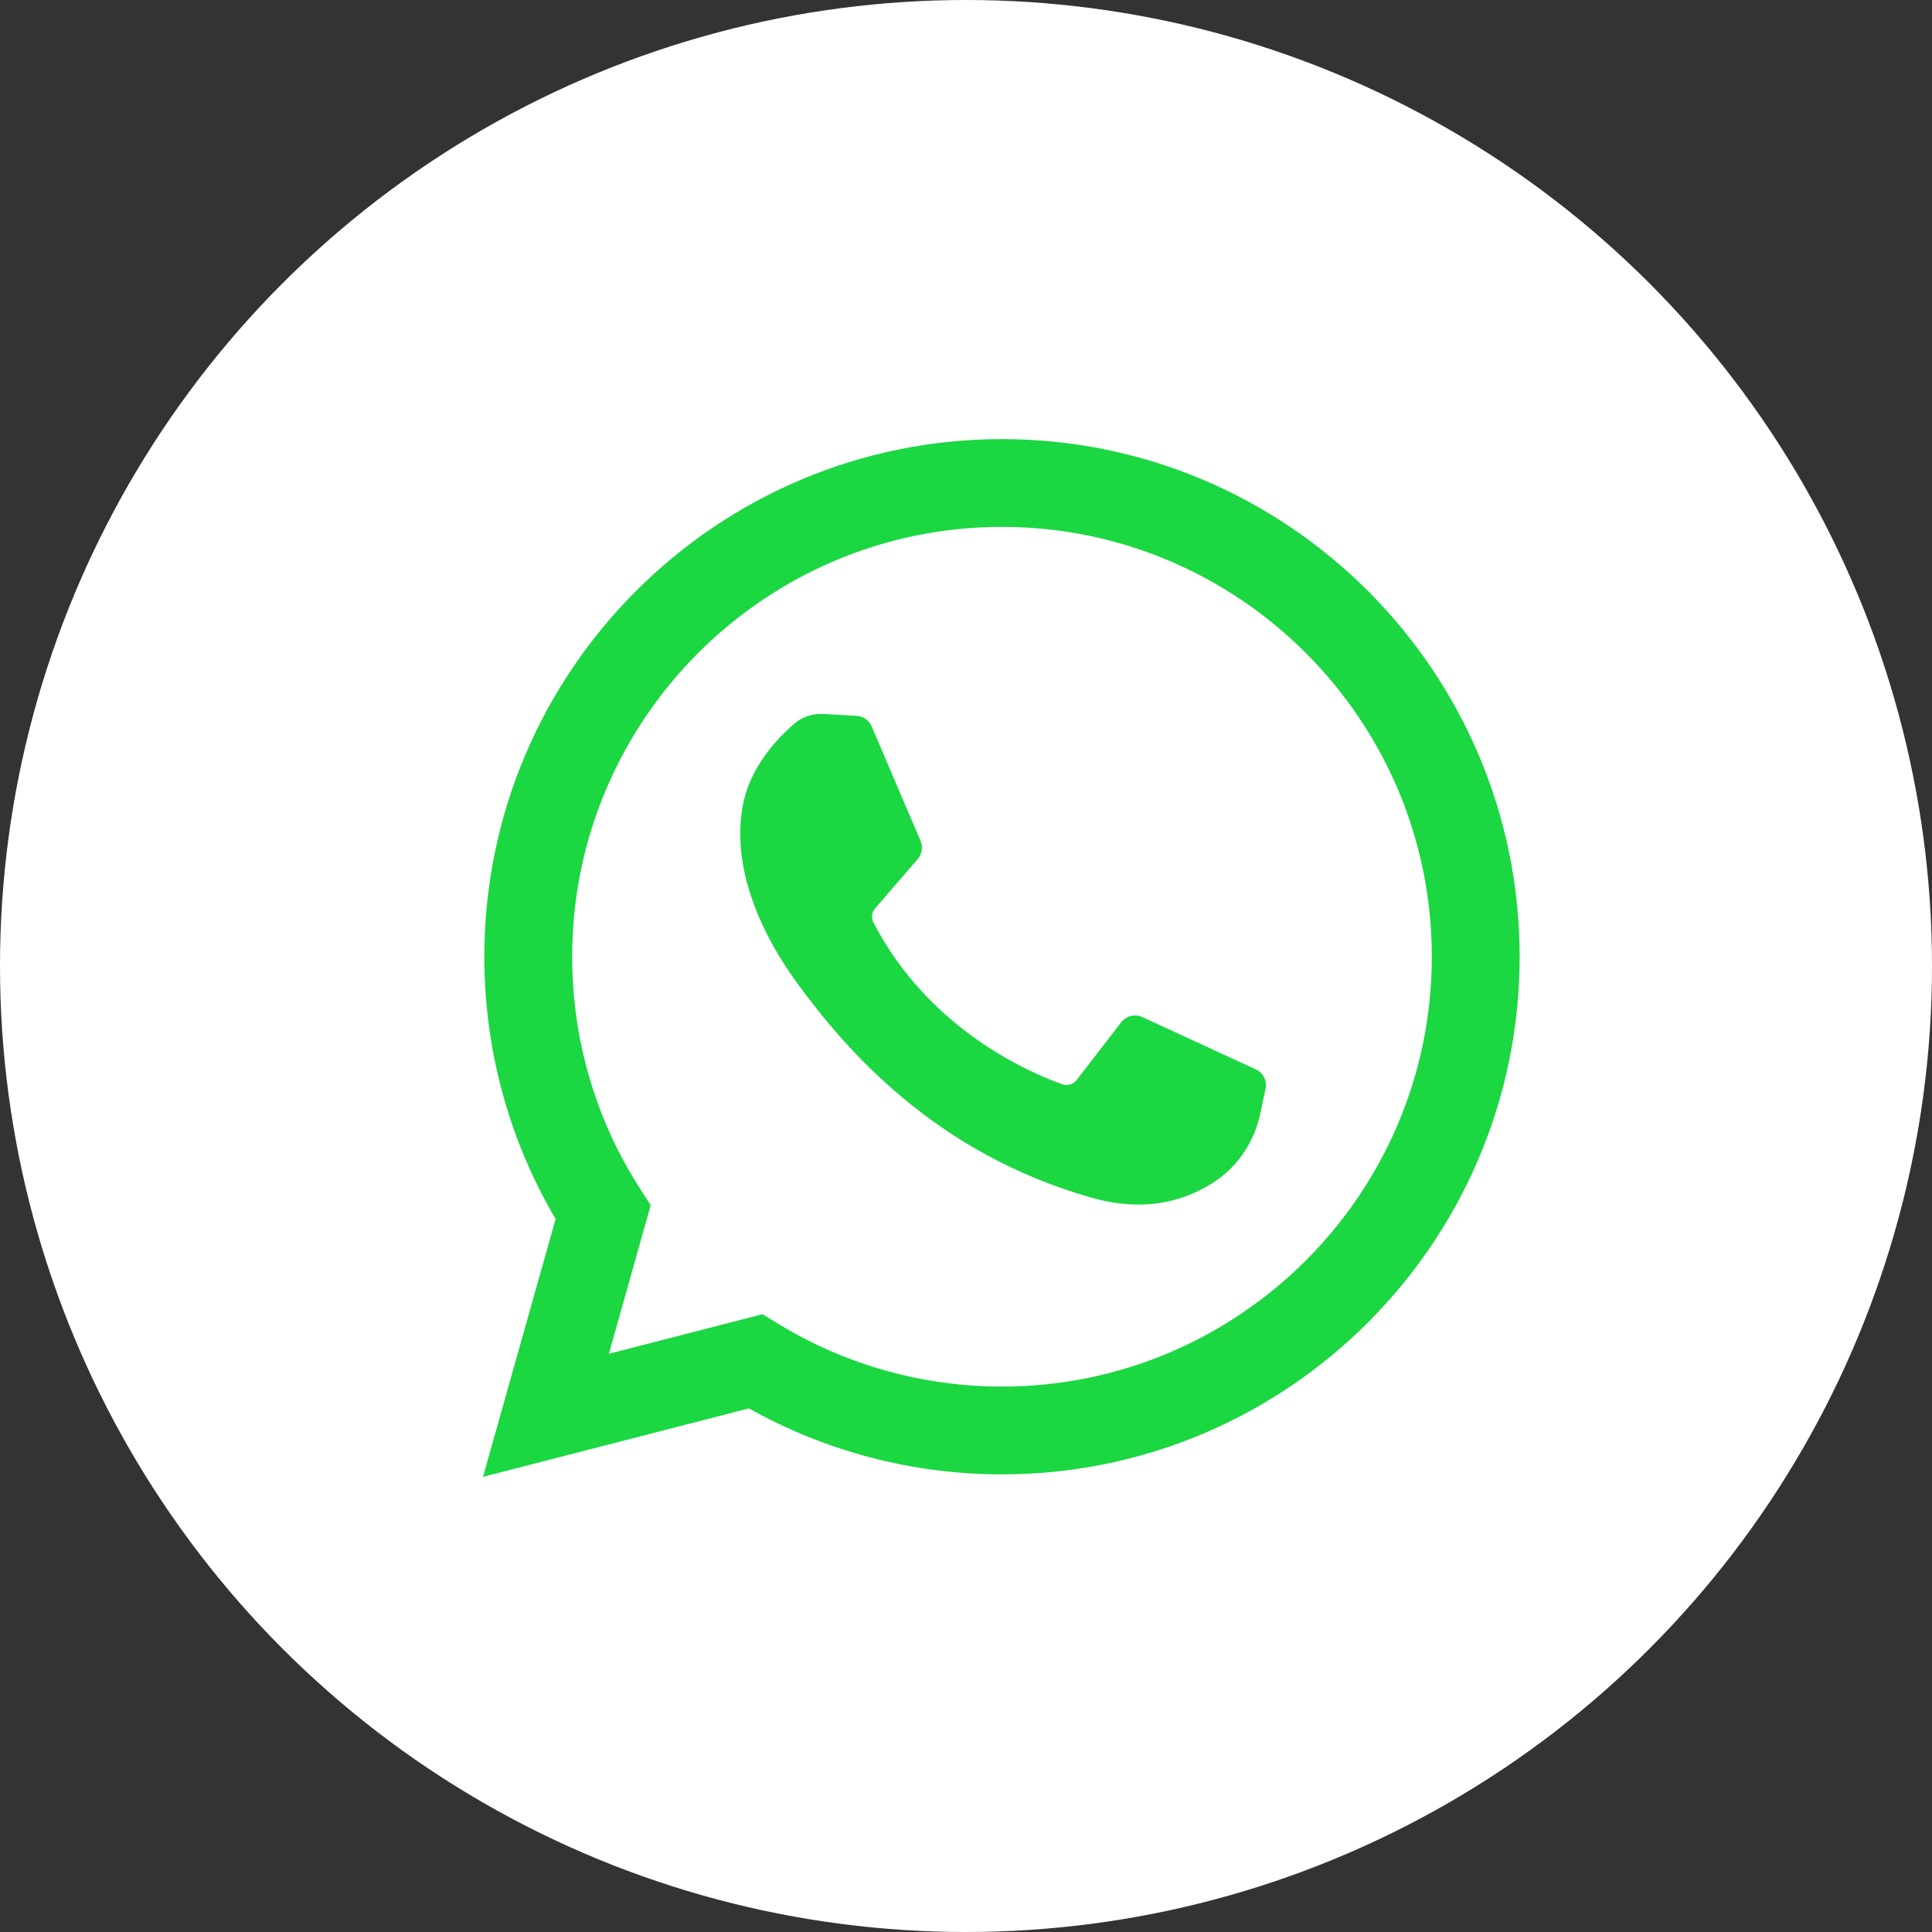
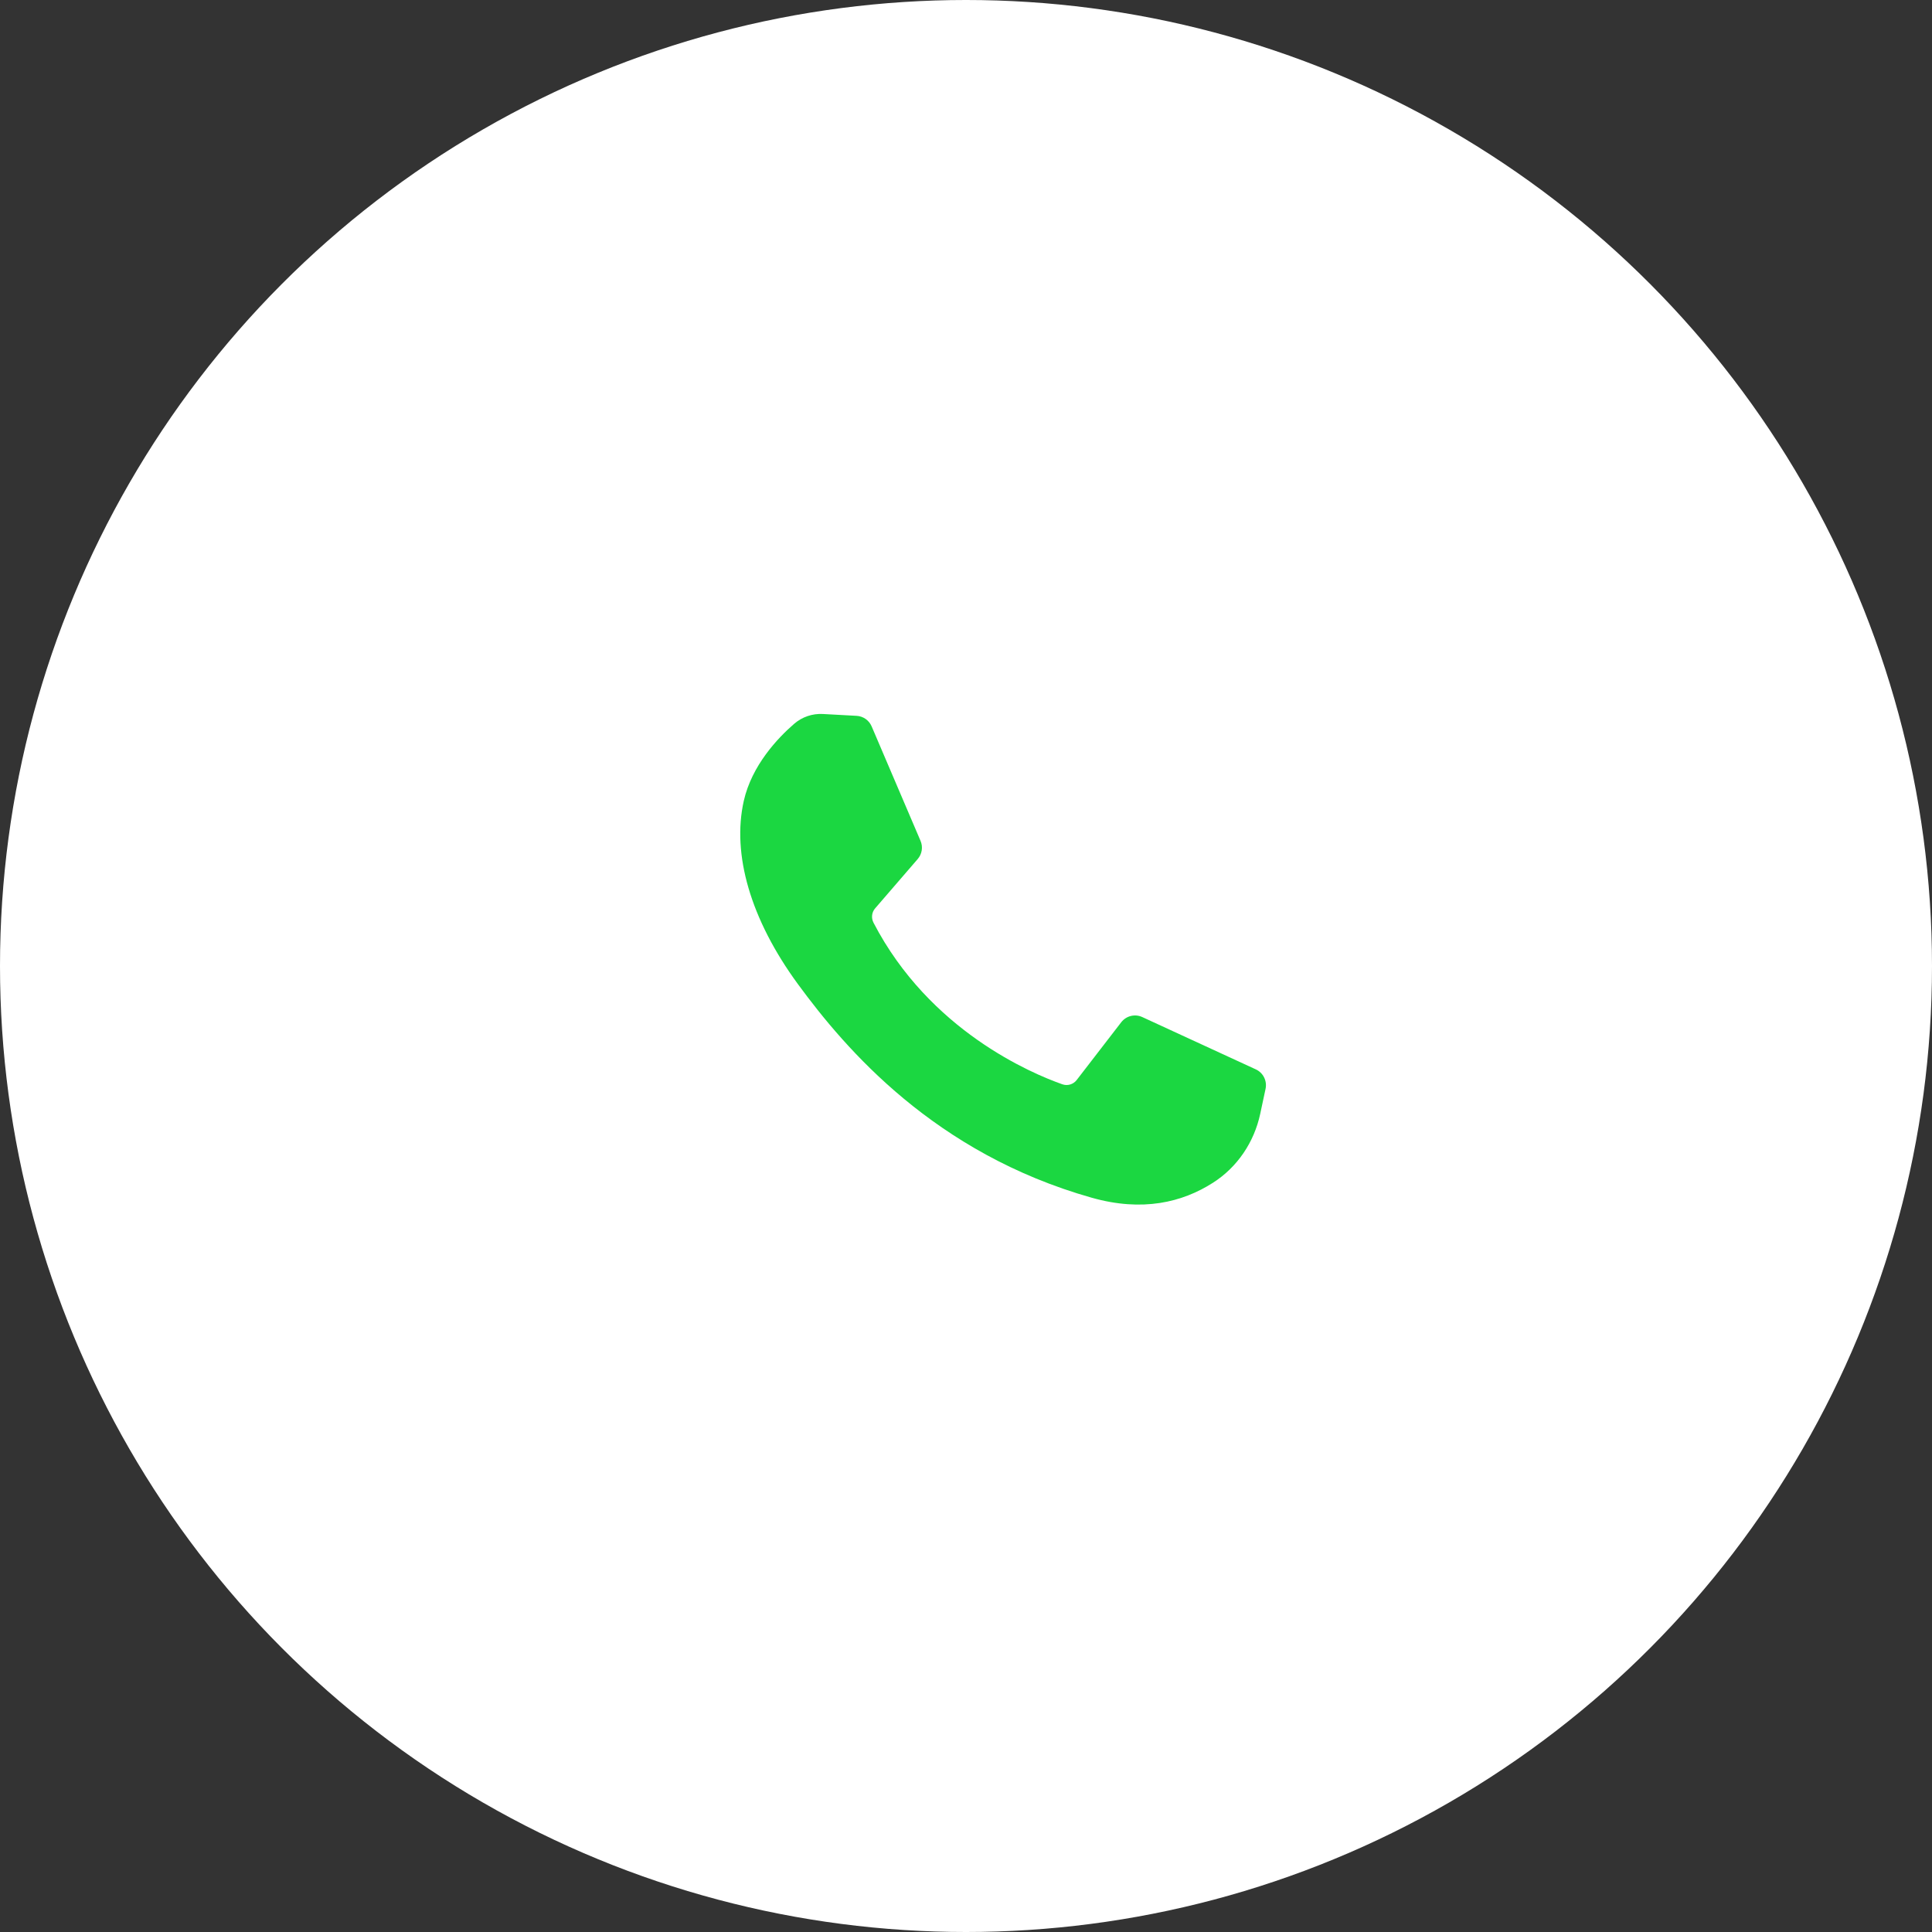
<svg xmlns="http://www.w3.org/2000/svg" width="39" height="39" viewBox="0 0 39 39" fill="none">
  <rect x="0" y="0" width="39" height="39" fill="#333333" stroke="none" />
  <circle cx="19.5" cy="19.5" r="19.5" fill="white" />
-   <path d="M9.75 29.812L11.216 24.607C10.273 23.006 9.777 21.184 9.777 19.313C9.777 13.551 14.464 8.864 20.226 8.864C25.988 8.864 30.676 13.551 30.676 19.313C30.676 25.075 25.988 29.762 20.226 29.762C18.431 29.762 16.673 29.303 15.118 28.43L9.75 29.812ZM15.392 26.529L15.712 26.725C17.068 27.552 18.629 27.99 20.226 27.99C25.011 27.99 28.903 24.098 28.903 19.313C28.903 14.529 25.011 10.636 20.226 10.636C15.442 10.636 11.55 14.529 11.55 19.313C11.55 20.98 12.023 22.599 12.92 23.995L13.135 24.33L12.291 27.328L15.392 26.529Z" fill="#1BD741" />
  <path d="M17.291 14.45L16.613 14.413C16.4 14.401 16.191 14.472 16.03 14.612C15.701 14.897 15.176 15.449 15.014 16.168C14.773 17.241 15.146 18.554 16.108 19.867C17.071 21.18 18.866 23.281 22.039 24.178C23.061 24.467 23.866 24.272 24.486 23.875C24.978 23.561 25.317 23.056 25.439 22.485L25.547 21.98C25.581 21.819 25.5 21.656 25.351 21.587L23.059 20.531C22.91 20.462 22.734 20.506 22.634 20.635L21.734 21.802C21.666 21.89 21.55 21.925 21.445 21.888C20.829 21.671 18.765 20.807 17.633 18.626C17.584 18.531 17.596 18.416 17.666 18.336L18.525 17.341C18.613 17.239 18.635 17.097 18.582 16.973L17.595 14.662C17.542 14.539 17.424 14.457 17.291 14.45Z" fill="#1BD741" />
</svg>